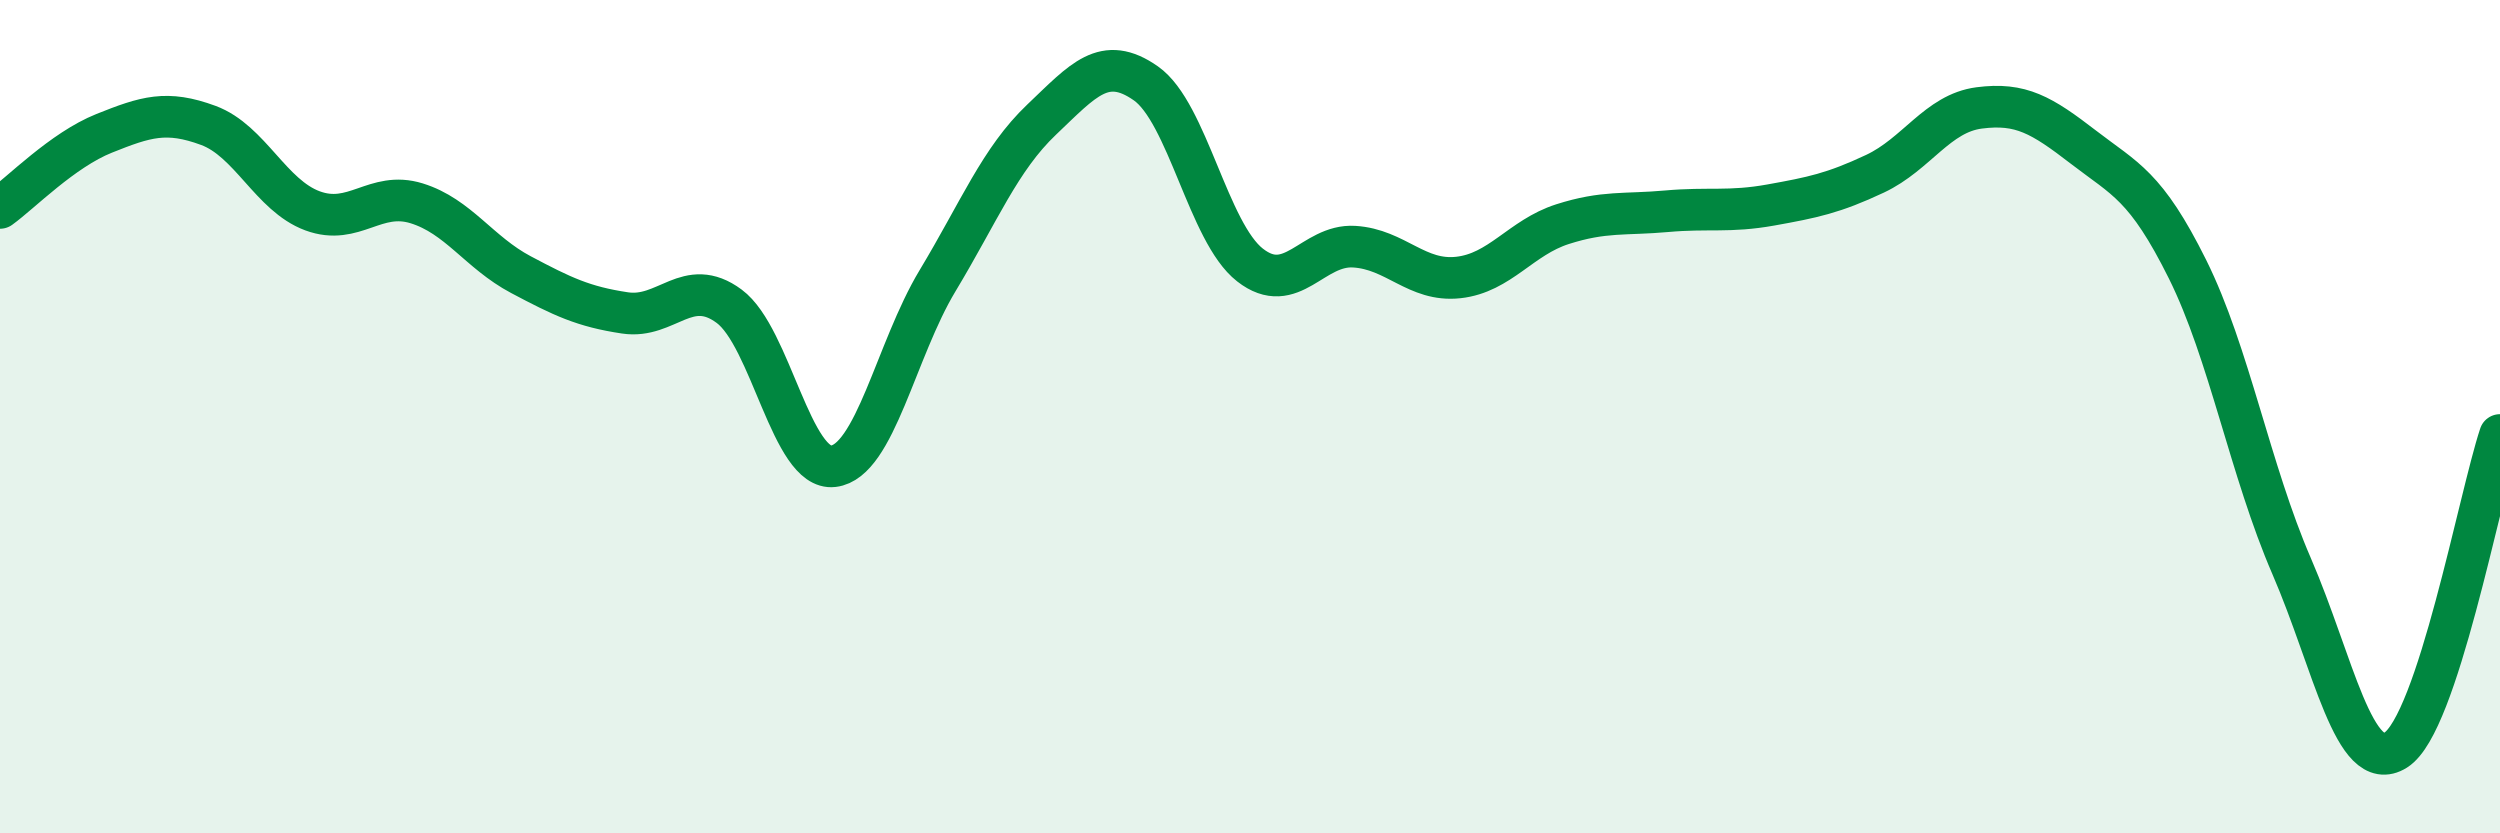
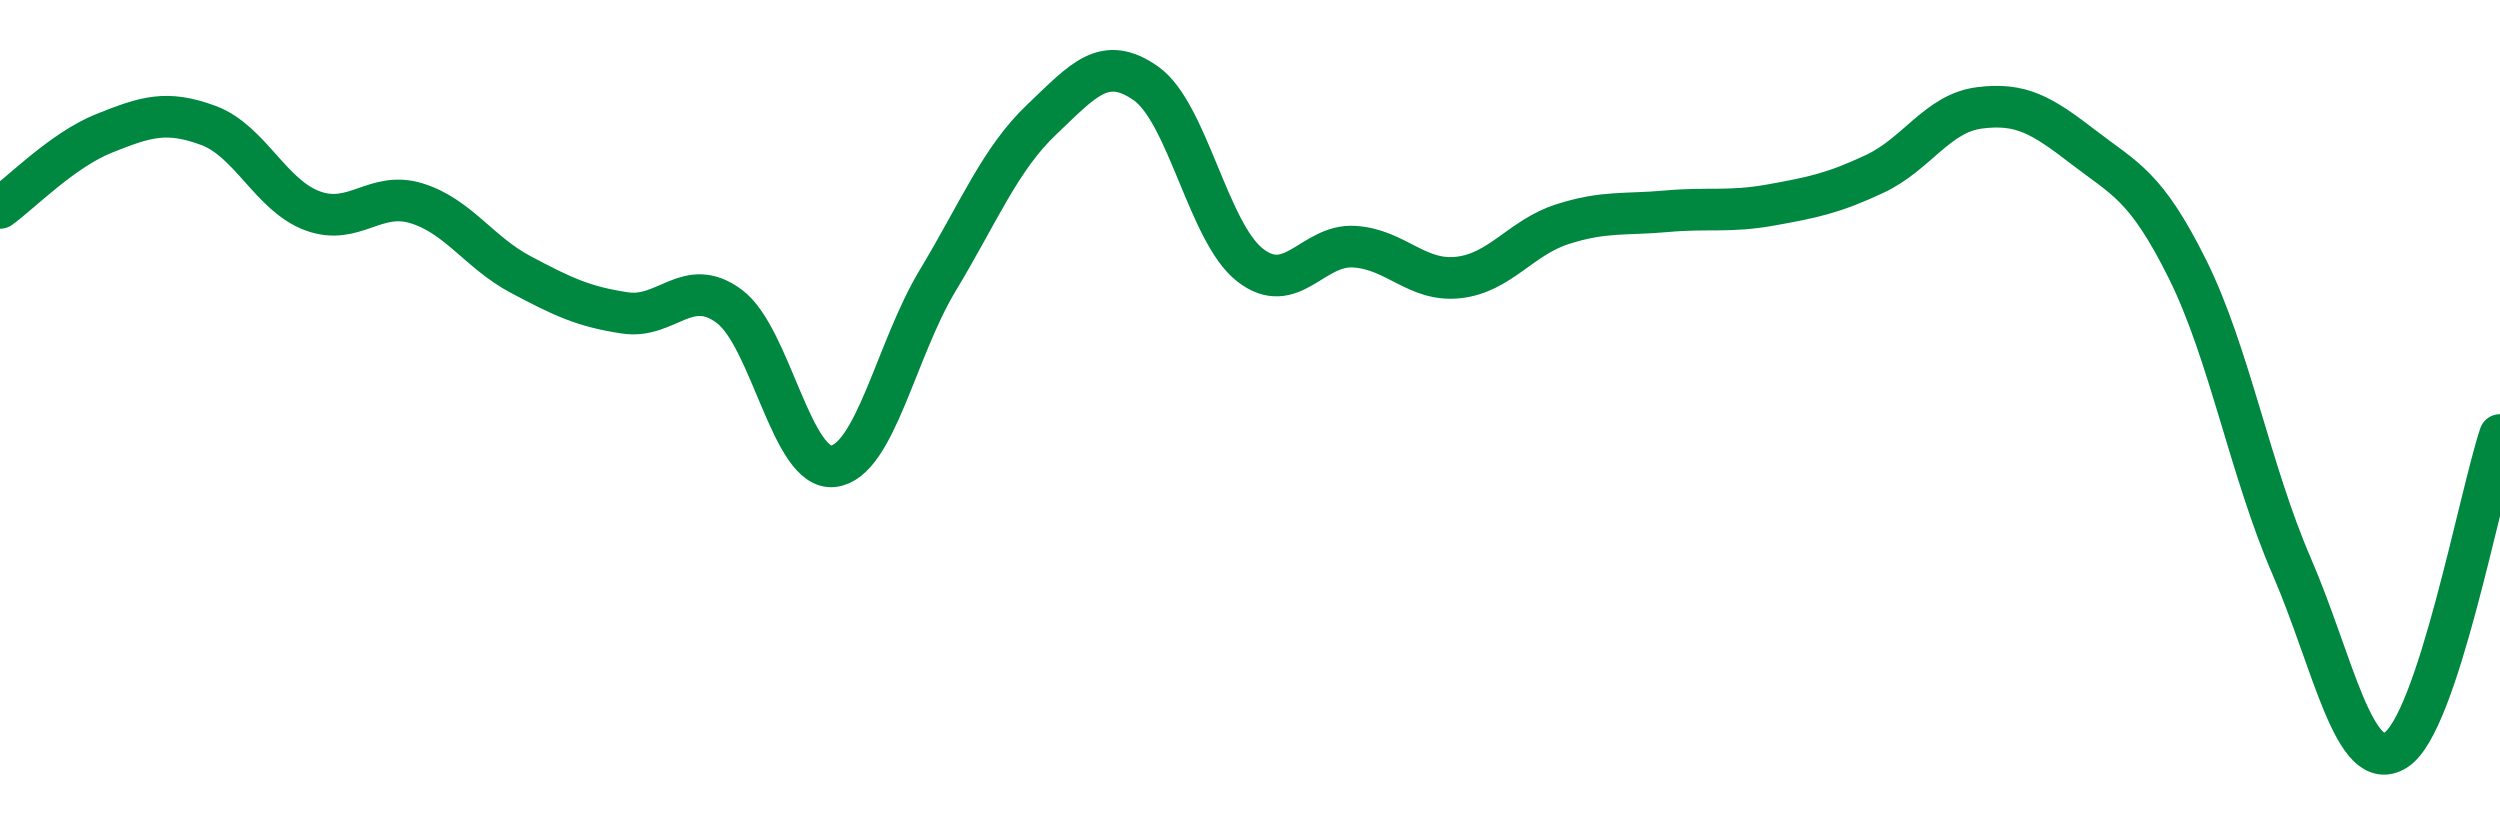
<svg xmlns="http://www.w3.org/2000/svg" width="60" height="20" viewBox="0 0 60 20">
-   <path d="M 0,4.99 C 0.5,4.63 1.5,3.6 2.5,3.2 C 3.5,2.8 4,2.64 5,3.01 C 6,3.38 6.5,4.69 7.5,5.06 C 8.5,5.43 9,4.57 10,4.88 C 11,5.19 11.5,6.06 12.5,6.59 C 13.5,7.12 14,7.36 15,7.51 C 16,7.66 16.5,6.61 17.5,7.35 C 18.5,8.09 19,11.31 20,11.19 C 21,11.07 21.5,8.4 22.5,6.74 C 23.5,5.08 24,3.82 25,2.87 C 26,1.92 26.5,1.3 27.5,2 C 28.5,2.7 29,5.58 30,6.36 C 31,7.14 31.5,5.86 32.5,5.92 C 33.5,5.98 34,6.77 35,6.66 C 36,6.55 36.5,5.7 37.5,5.38 C 38.5,5.06 39,5.16 40,5.07 C 41,4.98 41.5,5.1 42.5,4.92 C 43.5,4.74 44,4.64 45,4.17 C 46,3.7 46.5,2.72 47.5,2.59 C 48.5,2.46 49,2.76 50,3.53 C 51,4.3 51.5,4.45 52.5,6.46 C 53.5,8.47 54,11.28 55,13.59 C 56,15.9 56.5,18.63 57.5,18 C 58.5,17.37 59.5,11.95 60,10.44L60 20L0 20Z" fill="#008740" opacity="0.1" stroke-linecap="round" stroke-linejoin="round" />
  <path d="M 0,4.99 C 0.5,4.63 1.5,3.6 2.5,3.2 C 3.5,2.8 4,2.64 5,3.01 C 6,3.38 6.5,4.69 7.5,5.06 C 8.5,5.43 9,4.57 10,4.88 C 11,5.19 11.5,6.06 12.5,6.59 C 13.5,7.12 14,7.36 15,7.51 C 16,7.66 16.5,6.61 17.5,7.35 C 18.5,8.09 19,11.31 20,11.19 C 21,11.07 21.5,8.4 22.5,6.74 C 23.5,5.08 24,3.82 25,2.87 C 26,1.92 26.5,1.3 27.5,2 C 28.5,2.7 29,5.58 30,6.36 C 31,7.14 31.5,5.86 32.5,5.92 C 33.5,5.98 34,6.77 35,6.66 C 36,6.55 36.5,5.7 37.5,5.38 C 38.5,5.06 39,5.16 40,5.07 C 41,4.98 41.5,5.1 42.5,4.92 C 43.5,4.74 44,4.64 45,4.17 C 46,3.7 46.5,2.72 47.5,2.59 C 48.5,2.46 49,2.76 50,3.53 C 51,4.3 51.5,4.45 52.5,6.46 C 53.5,8.47 54,11.28 55,13.59 C 56,15.9 56.5,18.63 57.5,18 C 58.5,17.37 59.5,11.95 60,10.44" stroke="#008740" stroke-width="1" fill="none" stroke-linecap="round" stroke-linejoin="round" />
</svg>